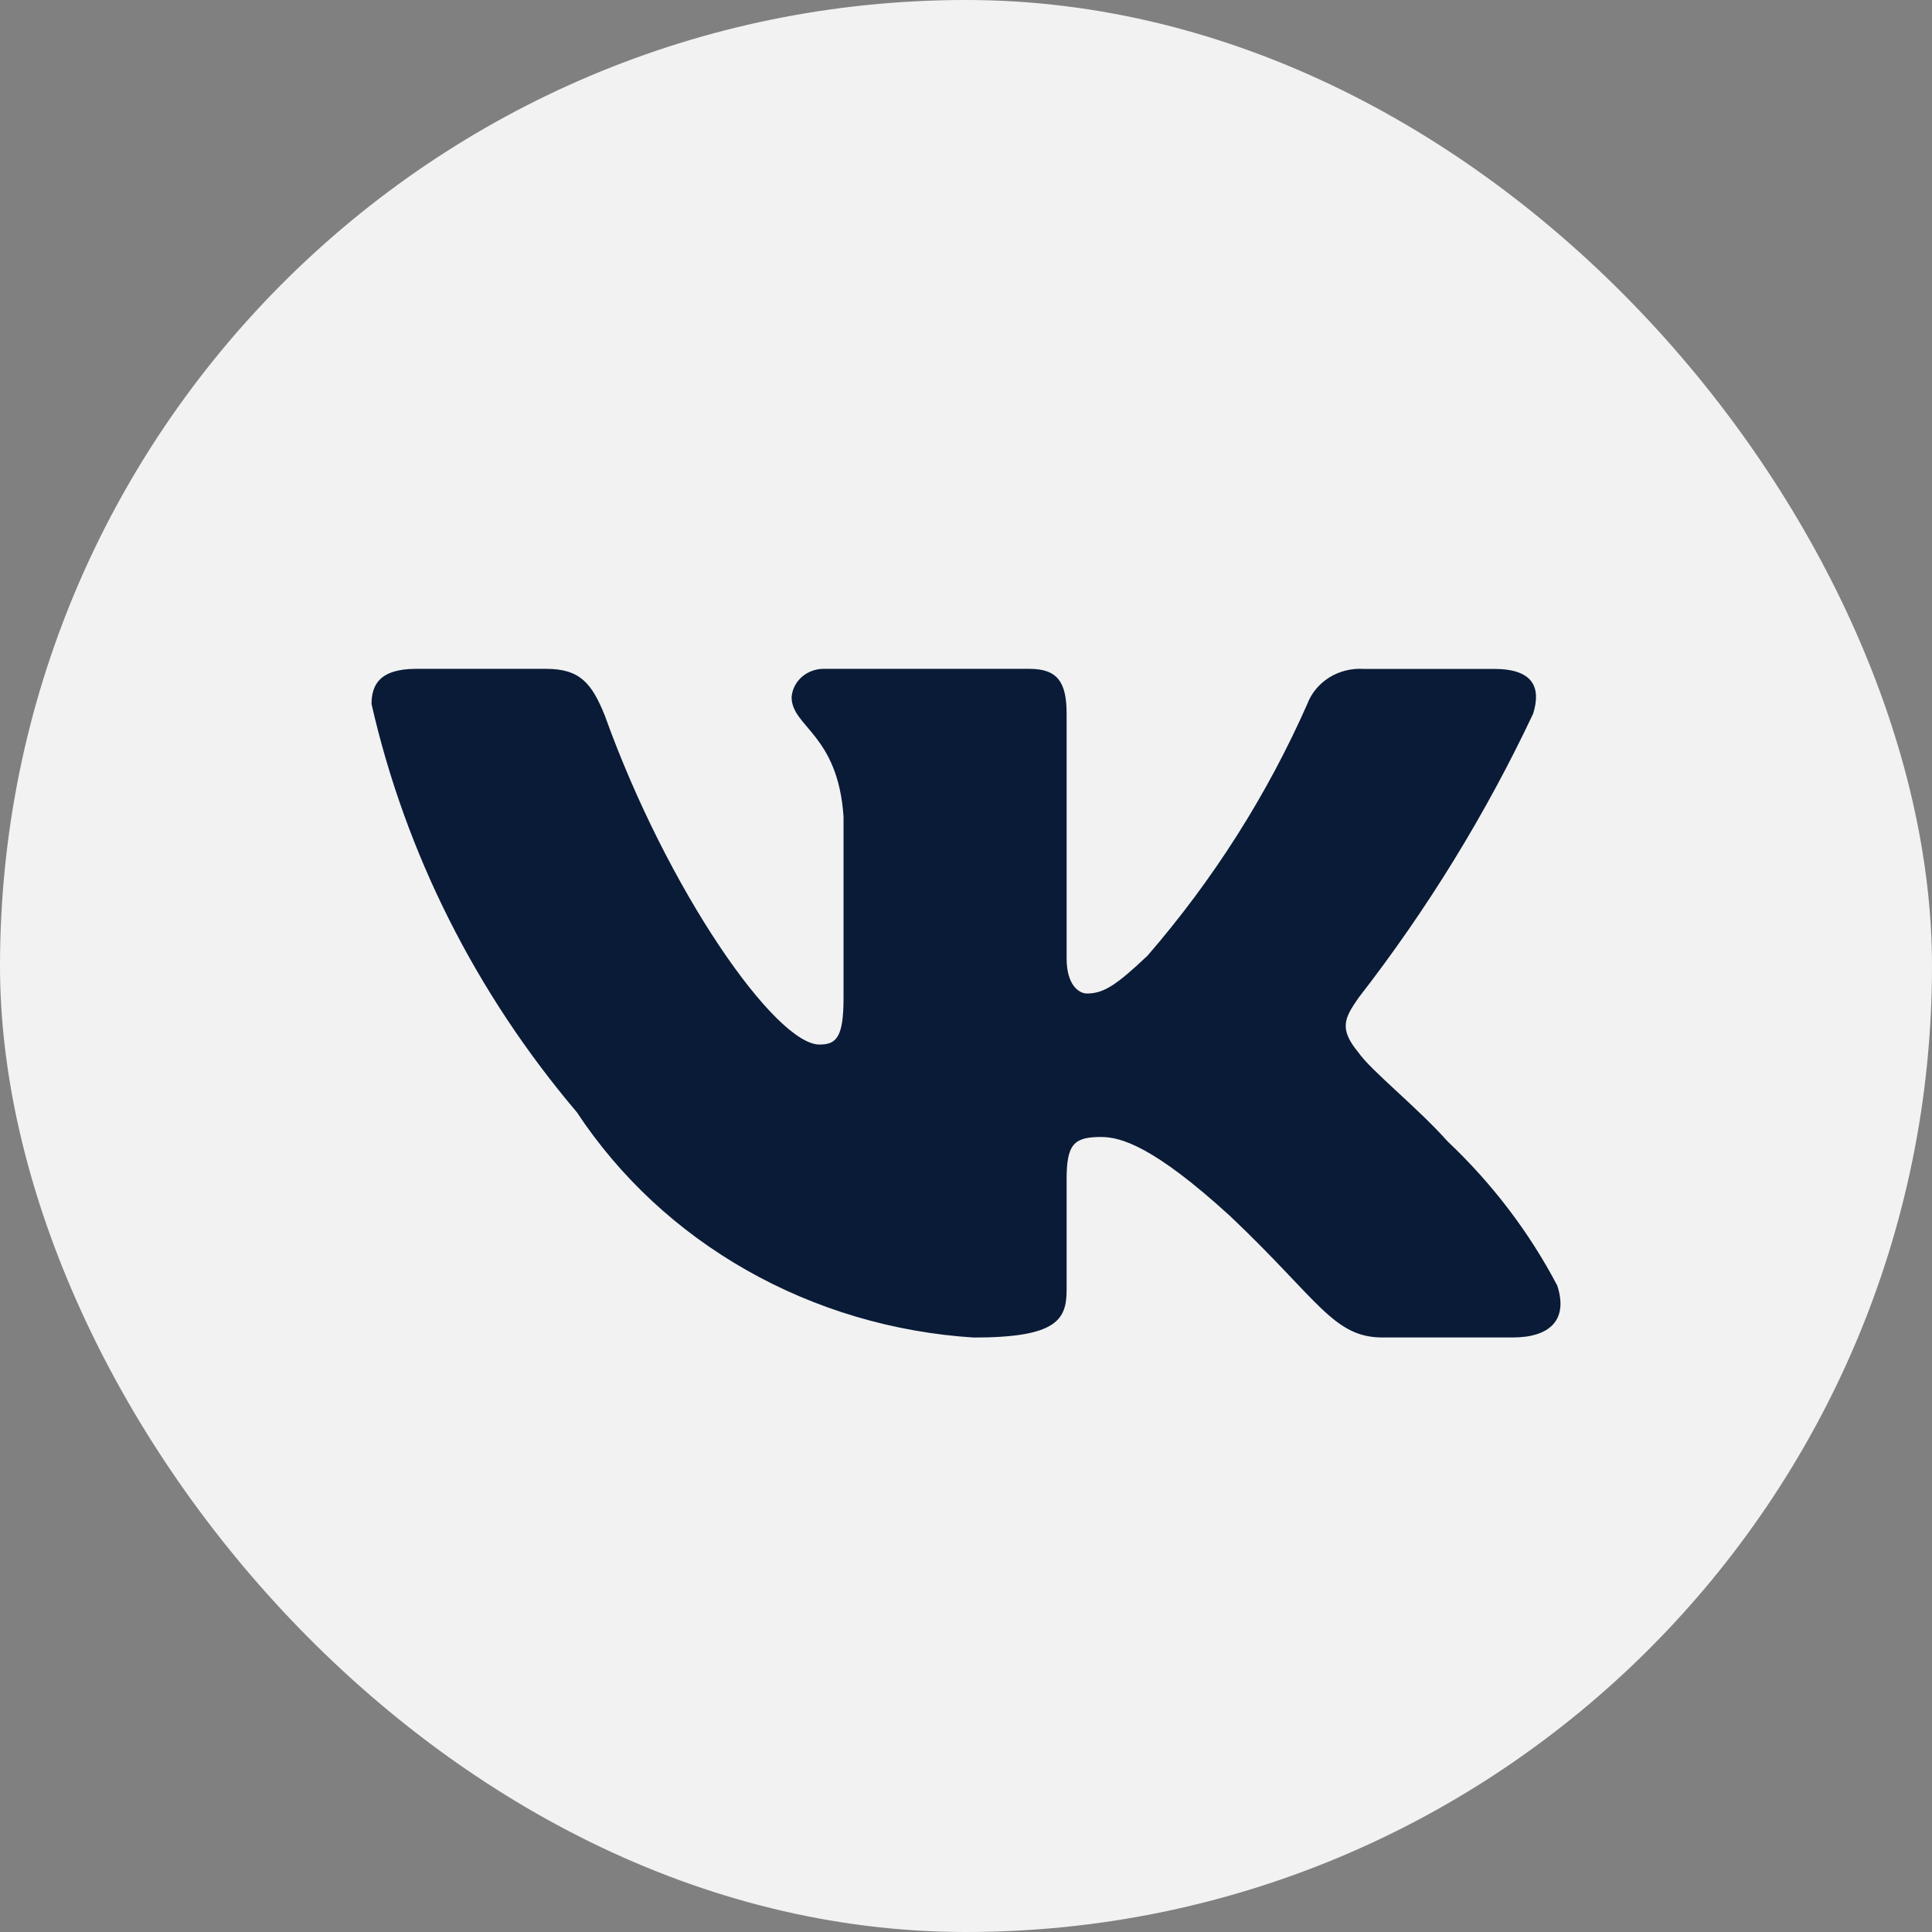
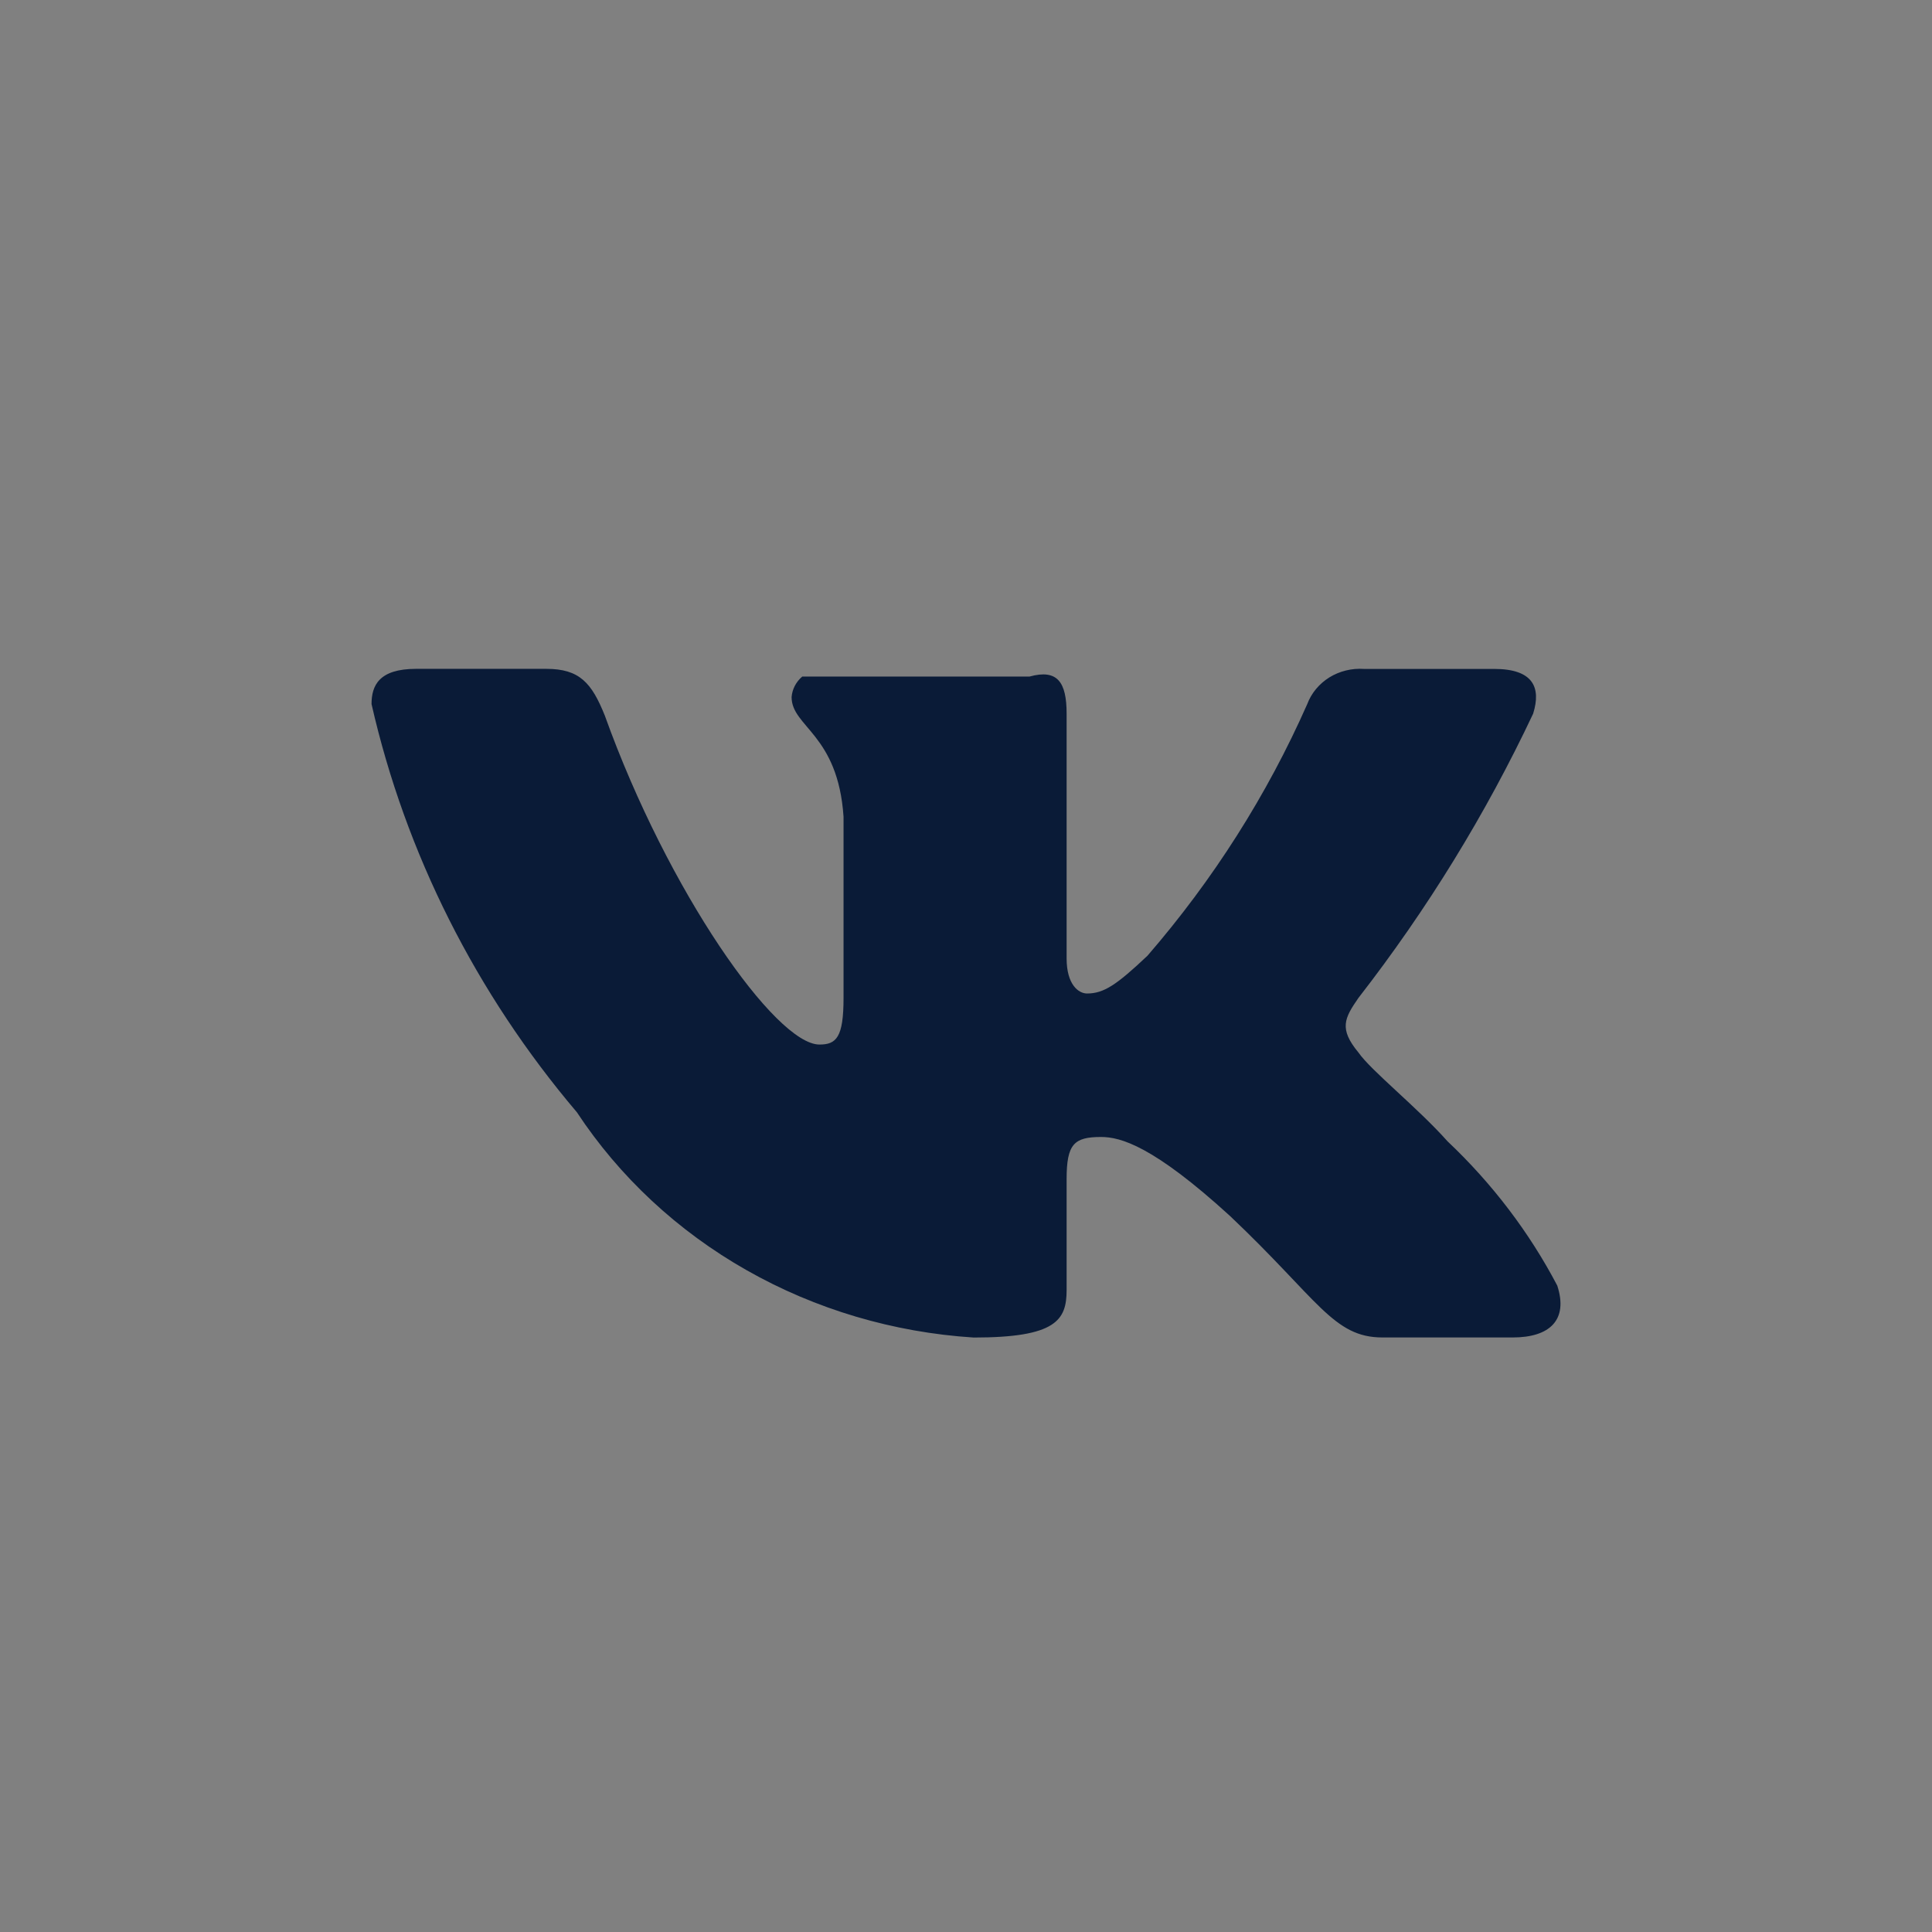
<svg xmlns="http://www.w3.org/2000/svg" width="26" height="26" viewBox="0 0 26 26" fill="none">
  <rect x="0" y="0" width="26" height="26" fill="#808080" stroke="none" />
-   <rect width="26" height="26" rx="13" fill="#F2F2F2" />
-   <path d="M20.357 17.999H18.605C17.943 17.999 17.743 17.491 16.555 16.366C15.518 15.419 15.079 15.301 14.817 15.301C14.454 15.301 14.354 15.396 14.354 15.869V17.36C14.354 17.764 14.216 18 13.103 18C12.023 17.931 10.976 17.621 10.048 17.094C9.119 16.567 8.337 15.838 7.764 14.969C6.404 13.366 5.458 11.485 5 9.475C5 9.226 5.1 9.001 5.6 9.001H7.351C7.801 9.001 7.963 9.191 8.139 9.629C8.989 11.997 10.439 14.057 11.028 14.057C11.254 14.057 11.352 13.963 11.352 13.43V10.991C11.277 9.878 10.653 9.784 10.653 9.381C10.661 9.275 10.713 9.176 10.796 9.105C10.88 9.034 10.99 8.997 11.102 9.001H13.854C14.23 9.001 14.354 9.178 14.354 9.604V12.897C14.354 13.253 14.516 13.37 14.629 13.37C14.855 13.37 15.028 13.253 15.442 12.862C16.329 11.837 17.053 10.696 17.593 9.474C17.648 9.327 17.753 9.202 17.89 9.116C18.028 9.031 18.192 8.991 18.356 9.002H20.107C20.632 9.002 20.743 9.25 20.632 9.605C19.995 10.956 19.207 12.238 18.281 13.43C18.092 13.703 18.017 13.844 18.281 14.164C18.455 14.413 19.069 14.898 19.481 15.36C20.081 15.927 20.58 16.583 20.957 17.301C21.107 17.763 20.857 17.999 20.357 17.999Z" fill="#0A1B37" />
+   <path d="M20.357 17.999H18.605C17.943 17.999 17.743 17.491 16.555 16.366C15.518 15.419 15.079 15.301 14.817 15.301C14.454 15.301 14.354 15.396 14.354 15.869V17.36C14.354 17.764 14.216 18 13.103 18C12.023 17.931 10.976 17.621 10.048 17.094C9.119 16.567 8.337 15.838 7.764 14.969C6.404 13.366 5.458 11.485 5 9.475C5 9.226 5.1 9.001 5.6 9.001H7.351C7.801 9.001 7.963 9.191 8.139 9.629C8.989 11.997 10.439 14.057 11.028 14.057C11.254 14.057 11.352 13.963 11.352 13.43V10.991C11.277 9.878 10.653 9.784 10.653 9.381C10.661 9.275 10.713 9.176 10.796 9.105H13.854C14.23 9.001 14.354 9.178 14.354 9.604V12.897C14.354 13.253 14.516 13.37 14.629 13.37C14.855 13.37 15.028 13.253 15.442 12.862C16.329 11.837 17.053 10.696 17.593 9.474C17.648 9.327 17.753 9.202 17.89 9.116C18.028 9.031 18.192 8.991 18.356 9.002H20.107C20.632 9.002 20.743 9.25 20.632 9.605C19.995 10.956 19.207 12.238 18.281 13.43C18.092 13.703 18.017 13.844 18.281 14.164C18.455 14.413 19.069 14.898 19.481 15.36C20.081 15.927 20.58 16.583 20.957 17.301C21.107 17.763 20.857 17.999 20.357 17.999Z" fill="#0A1B37" />
</svg>